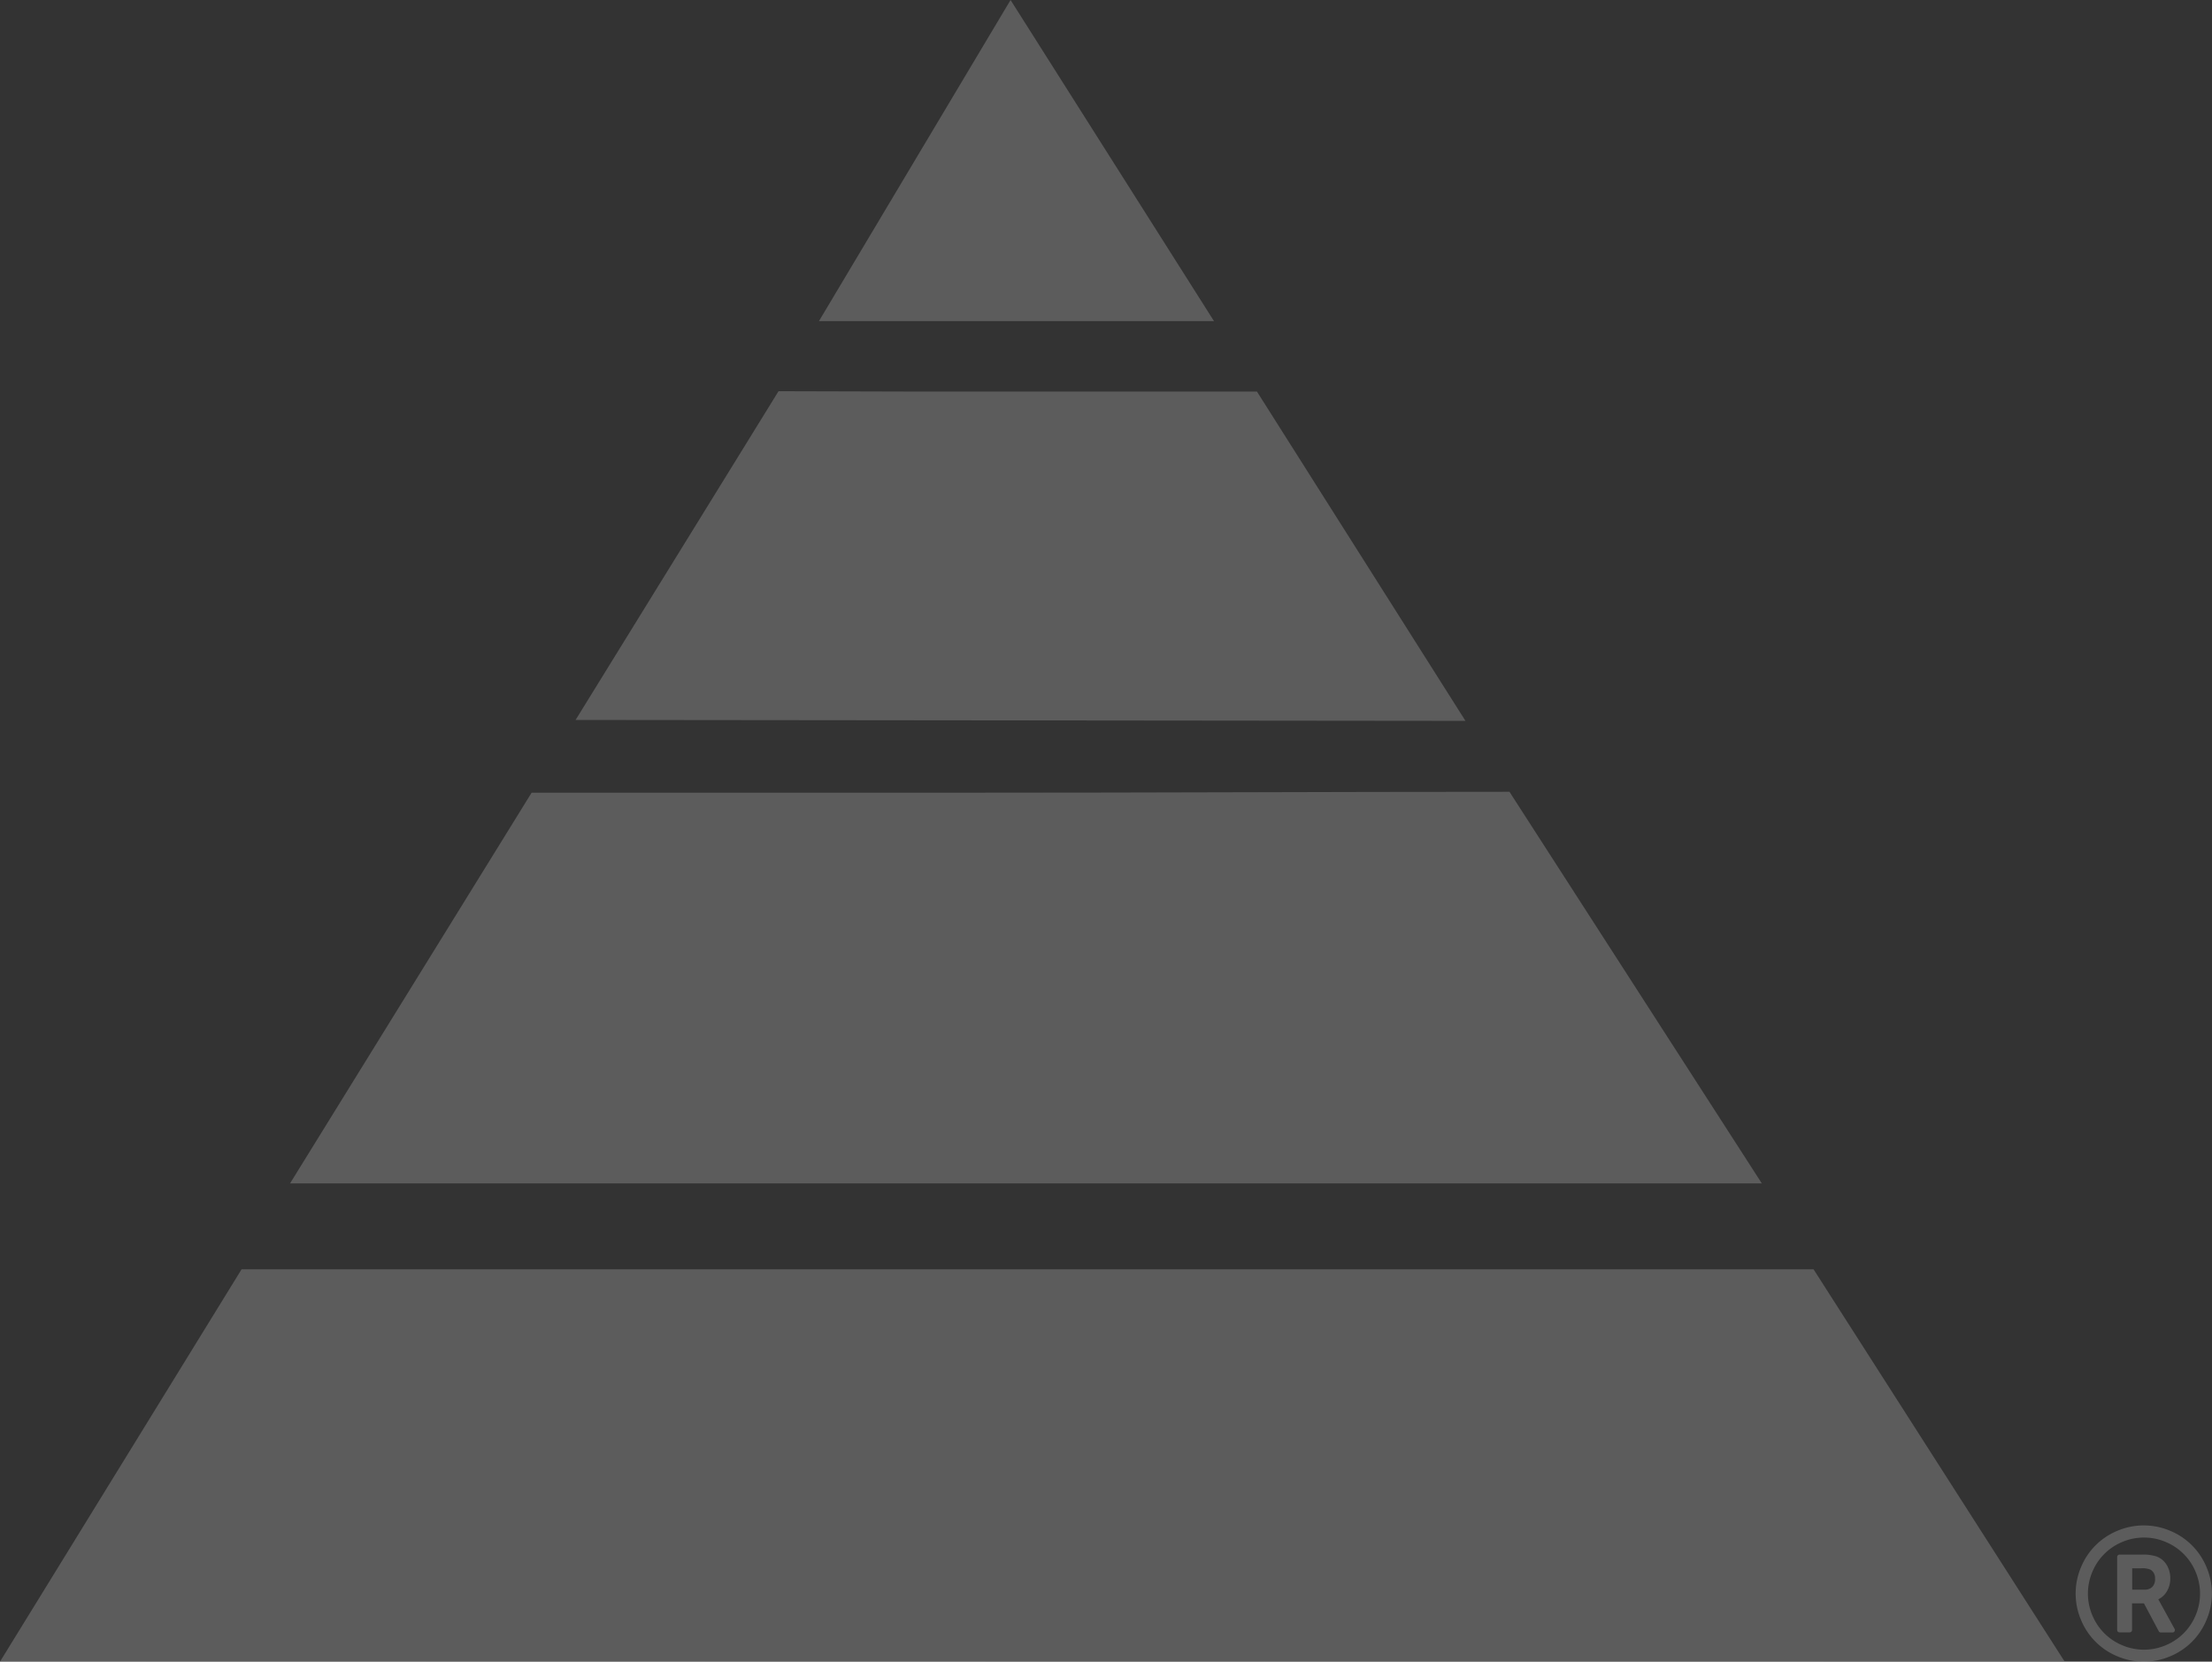
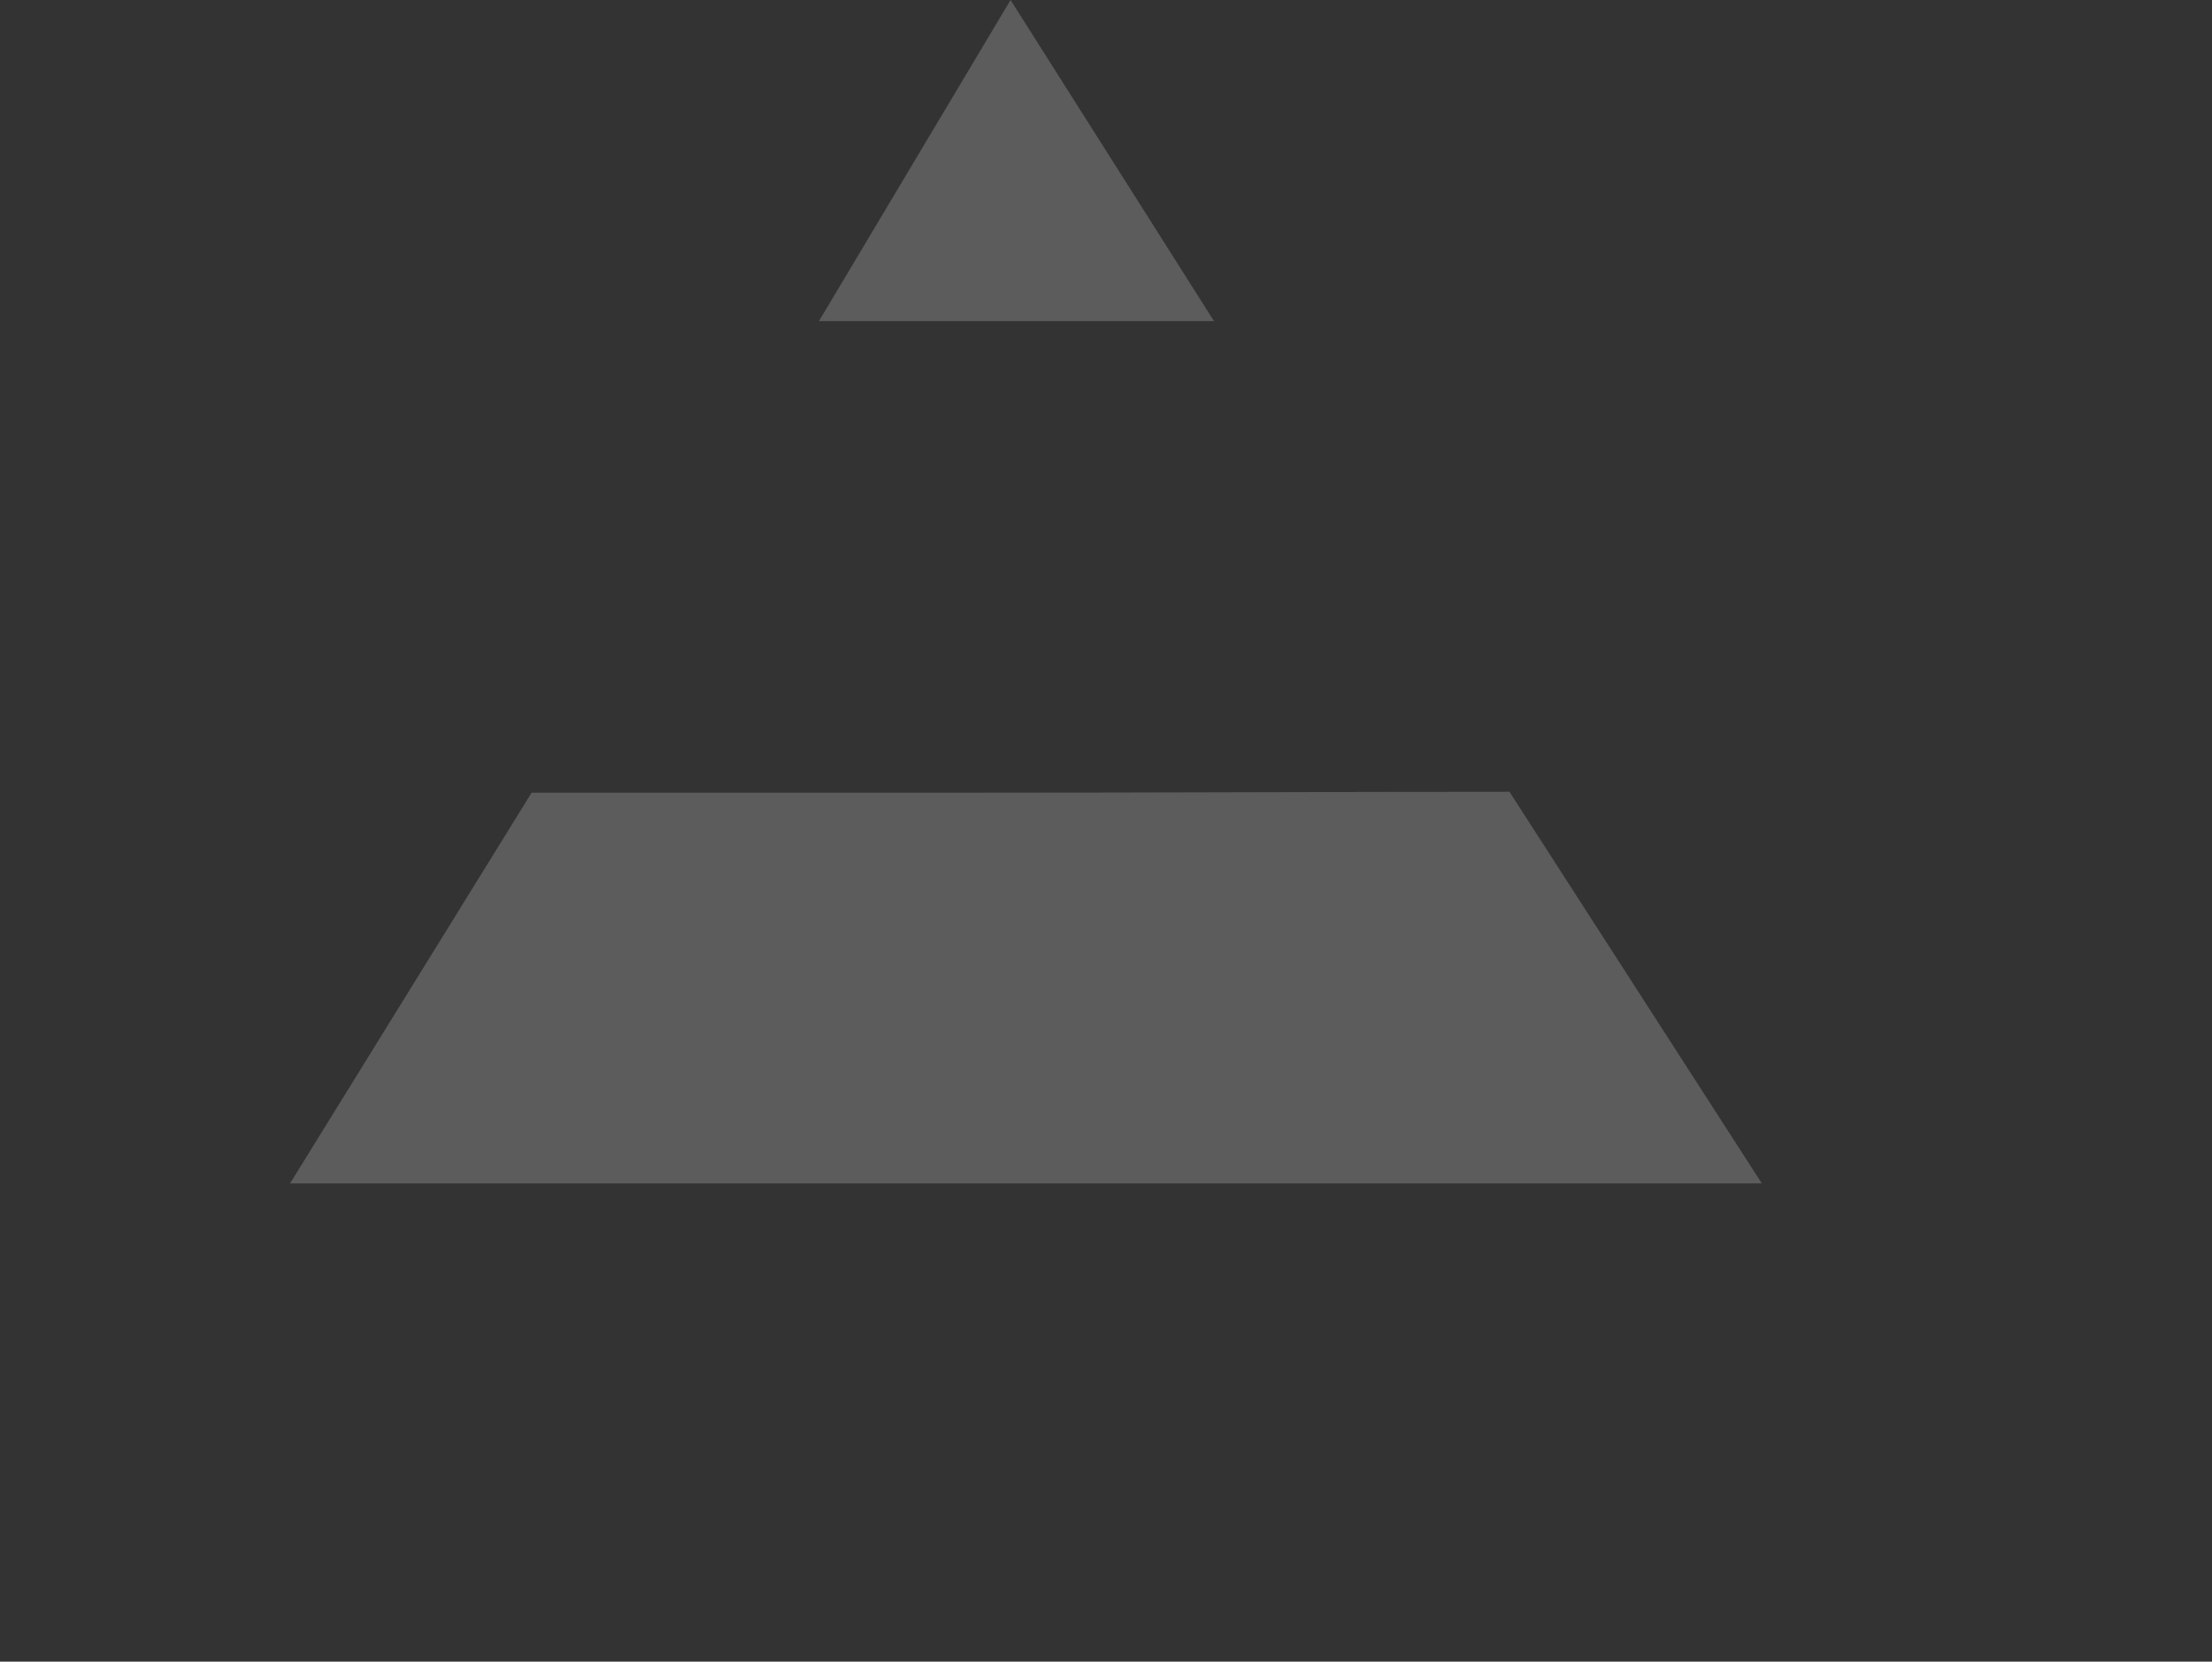
<svg xmlns="http://www.w3.org/2000/svg" width="55.74" height="41.863" viewBox="0 0 55.74 41.863">
  <rect x="0" y="0" width="55.74" height="41.863" fill="#333333" stroke="none" />
  <g id="DIANETICS_TRIANGLE" data-name="DIANETICS TRIANGLE" transform="translate(0 0)" opacity="0.2">
    <path id="Path_1845" data-name="Path 1845" d="M118.829,0,114,8.091h9.956Z" transform="translate(-93.364 0)" fill="#fff" />
-     <path id="Path_1846" data-name="Path 1846" d="M102.549,62.754l-22.424-.023,5.114-8.282,3.331.009h8.725Z" transform="translate(-65.621 -44.593)" fill="#fff" />
    <path id="Path_1847" data-name="Path 1847" d="M77.462,120.065H40.375l6.087-9.843H57.391c5.014,0,9.051-.023,13.712-.023Z" transform="translate(-33.066 -90.251)" fill="#fff" />
-     <path id="Path_1848" data-name="Path 1848" d="M52.021,186.531h0L0,186.542l6.087-9.884H45.7Z" transform="translate(0 -144.679)" fill="#fff" />
-     <path id="Icon_metro-registered" data-name="Icon metro-registered" d="M4.567,3.55a.241.241,0,0,0-.115-.232.511.511,0,0,0-.224-.034H3.992v.538H4.3a.26.26,0,0,0,.2-.071.277.277,0,0,0,.069-.2Zm.1.546.393.714a.058.058,0,0,1,0,.059.053.053,0,0,1-.052.031H4.714a.054.054,0,0,1-.054-.033l-.372-.7h-.3v.67a.059.059,0,0,1-.061.061H3.674a.059.059,0,0,1-.061-.061V3a.059.059,0,0,1,.061-.061h.563a1.074,1.074,0,0,1,.364.046.5.5,0,0,1,.257.209.634.634,0,0,1,.094.345.622.622,0,0,1-.081.317.515.515,0,0,1-.221.21l.017.031ZM4.287,2.51a1.372,1.372,0,0,0-.548.112,1.392,1.392,0,0,0-.75.75,1.4,1.4,0,0,0,0,1.1,1.392,1.392,0,0,0,.75.75,1.4,1.4,0,0,0,1.1,0,1.392,1.392,0,0,0,.75-.75,1.4,1.4,0,0,0,0-1.1,1.392,1.392,0,0,0-.75-.75A1.372,1.372,0,0,0,4.287,2.51ZM6,3.92a1.678,1.678,0,0,1-.136.667,1.686,1.686,0,0,1-.914.914,1.7,1.7,0,0,1-1.333,0,1.686,1.686,0,0,1-.914-.914,1.7,1.7,0,0,1,0-1.333,1.686,1.686,0,0,1,.914-.914,1.7,1.7,0,0,1,1.333,0,1.686,1.686,0,0,1,.914.914A1.677,1.677,0,0,1,6,3.92Z" transform="translate(49.737 36.227)" fill="#fff" />
  </g>
</svg>